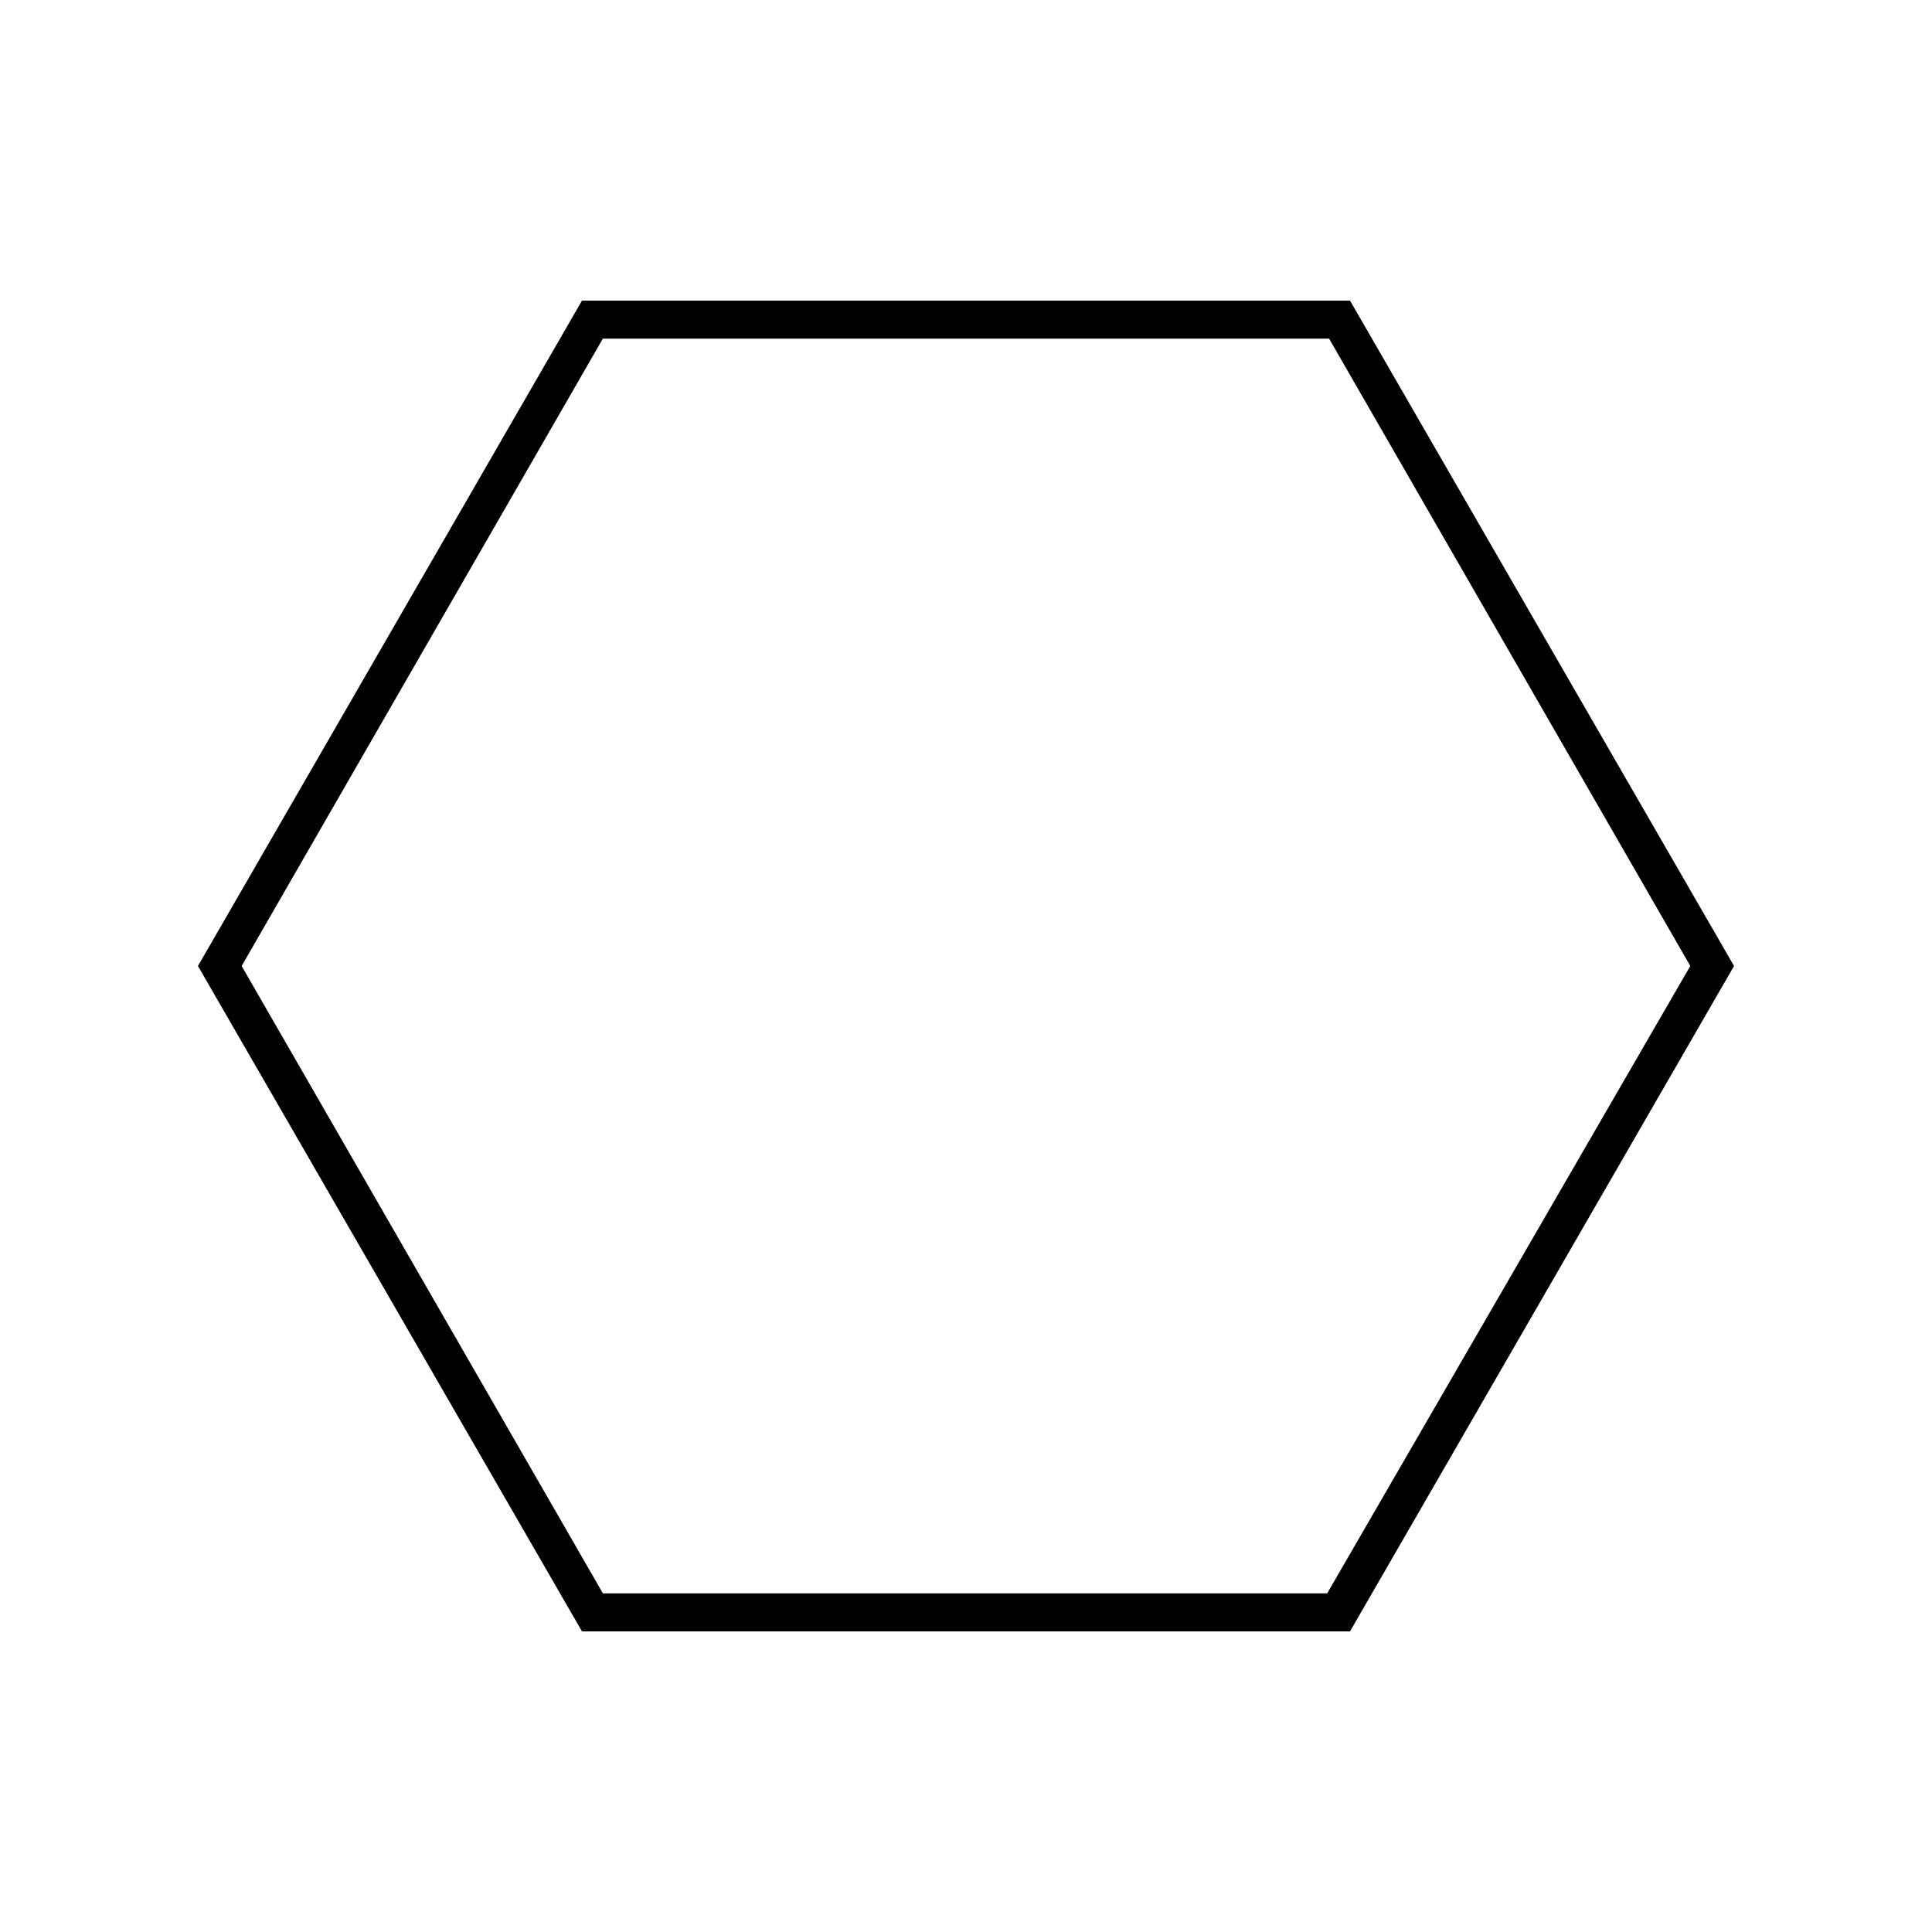
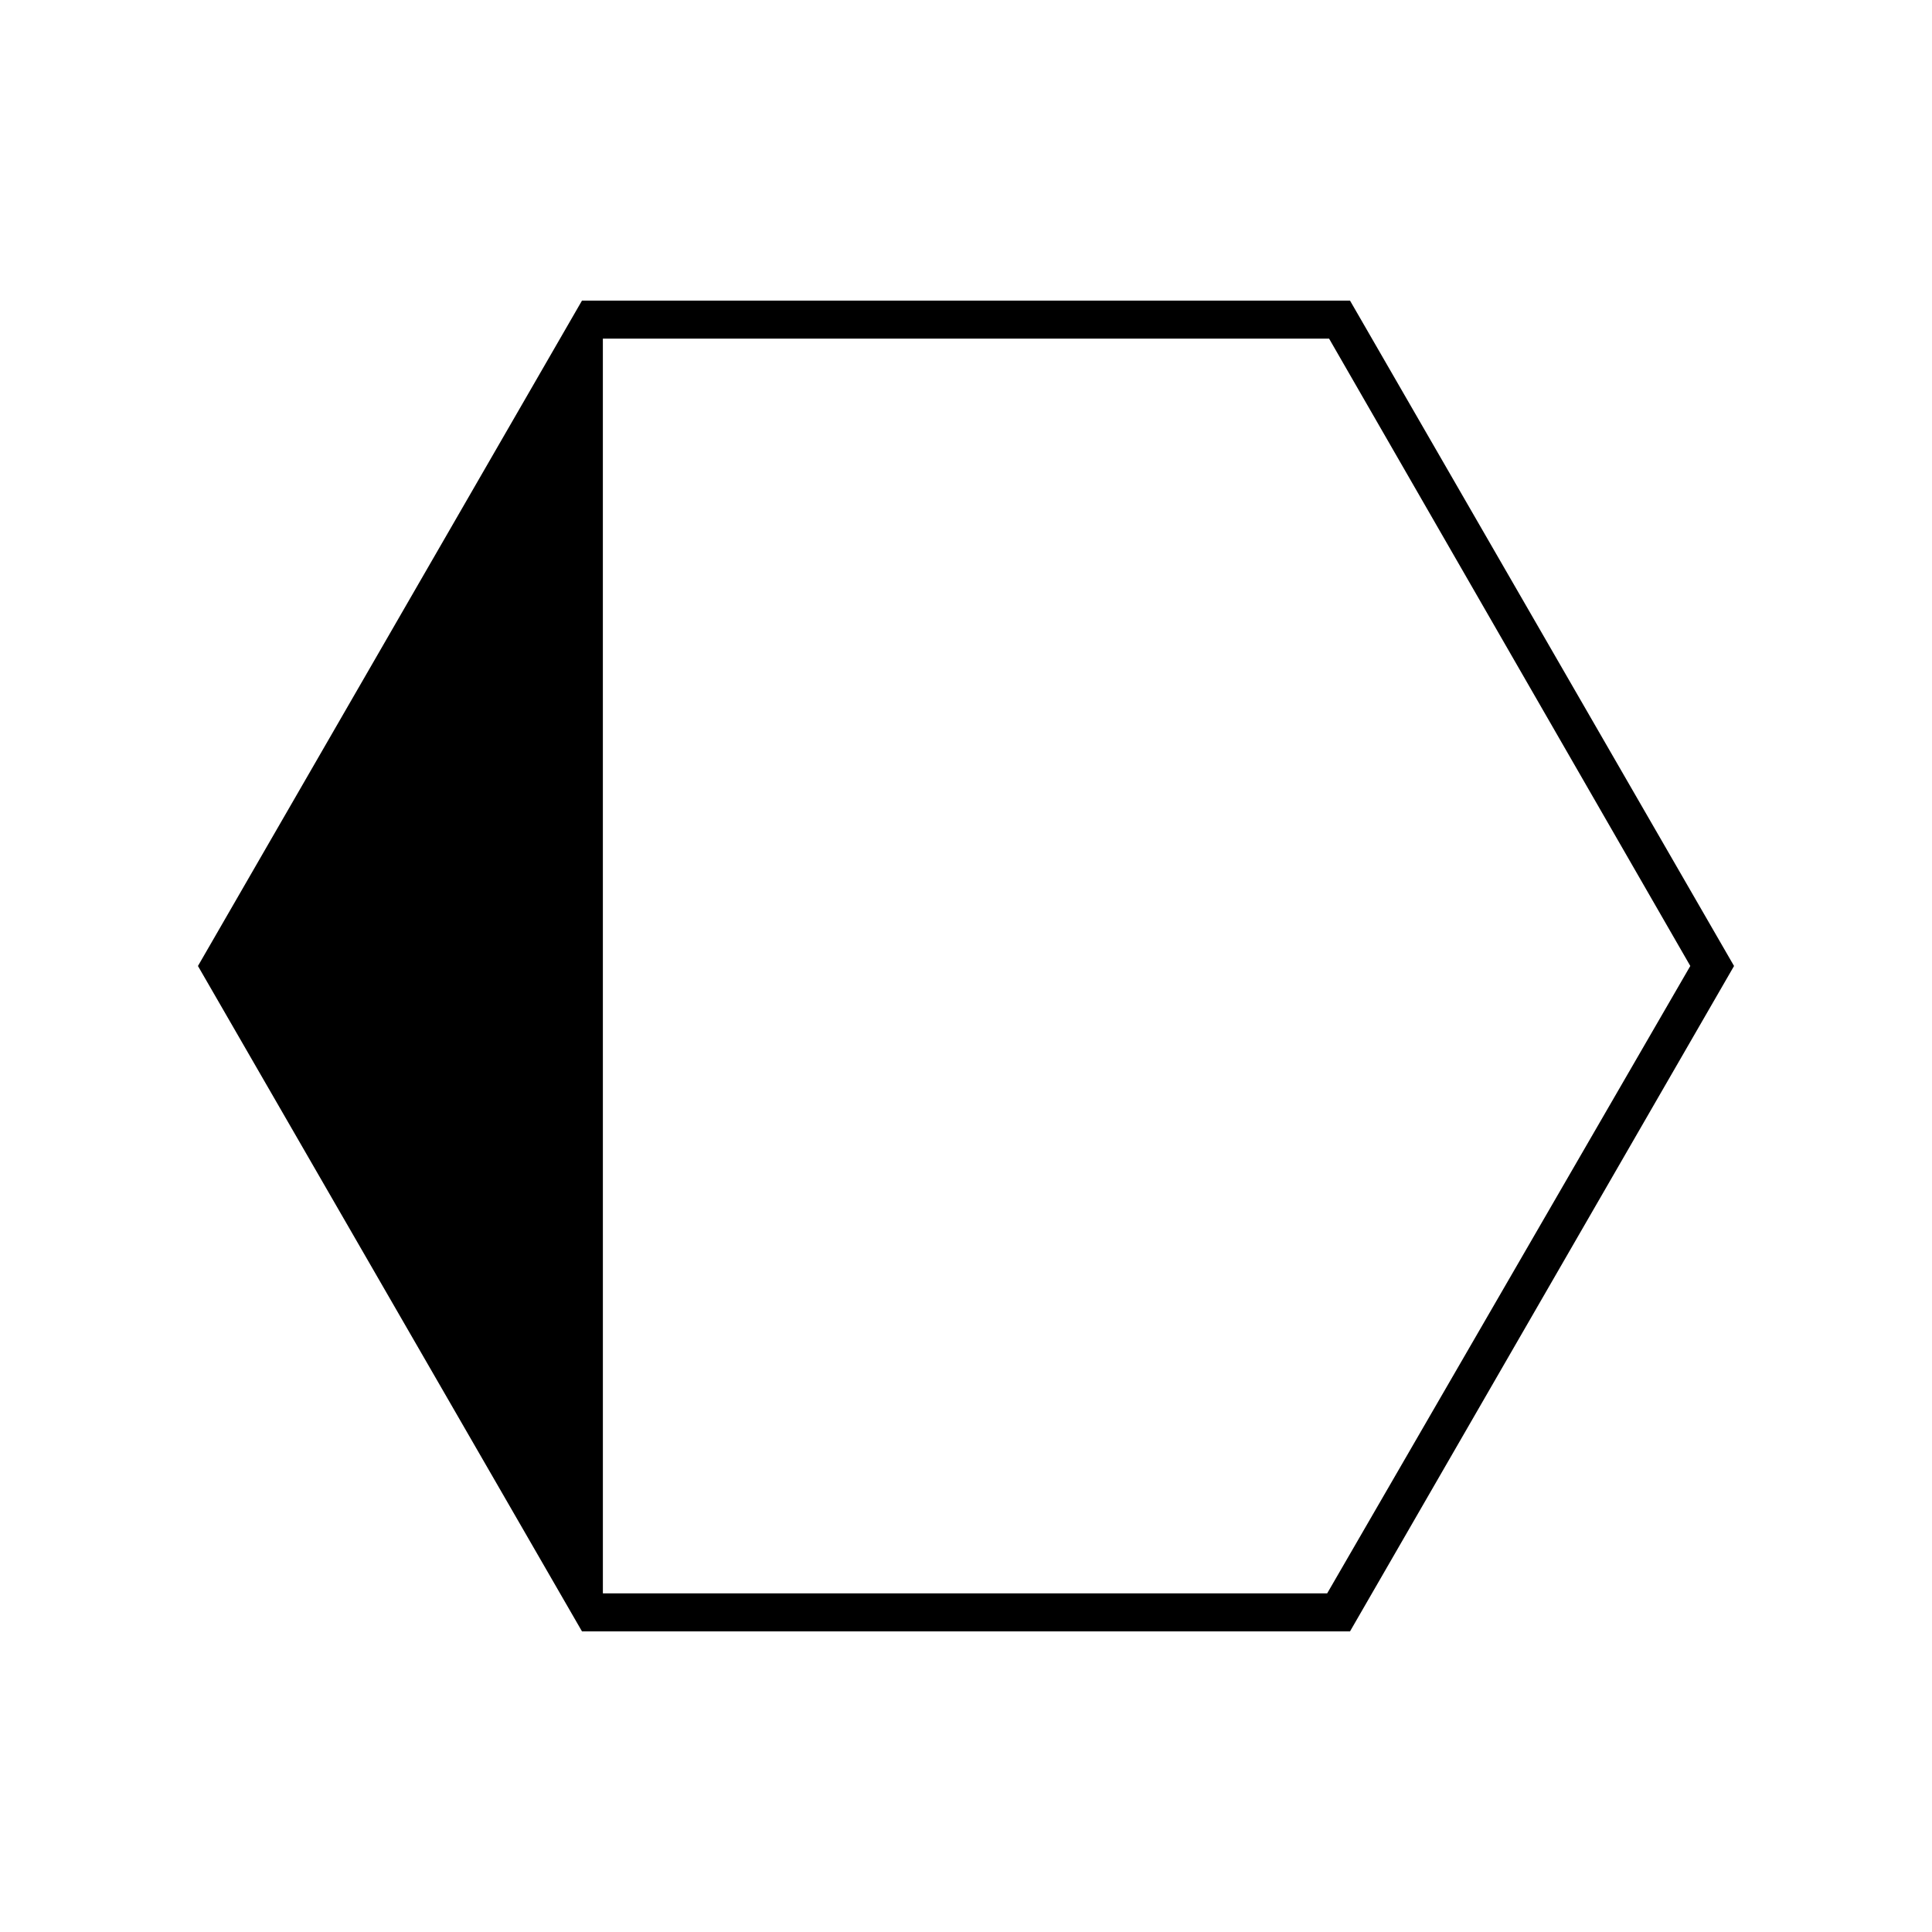
<svg xmlns="http://www.w3.org/2000/svg" fill="#000000" width="800px" height="800px" version="1.1" viewBox="144 144 512 512">
-   <path d="m501.77 576.33h-203.54l-101.77-176.33 101.77-176.33h203.54l101.77 176.33zm-198-10.078h191.95l96.227-166.26-95.723-166.25h-192.46l-95.723 166.26z" />
+   <path d="m501.77 576.33h-203.54l-101.77-176.33 101.77-176.33h203.54l101.77 176.33zm-198-10.078h191.95l96.227-166.26-95.723-166.25h-192.46z" />
</svg>